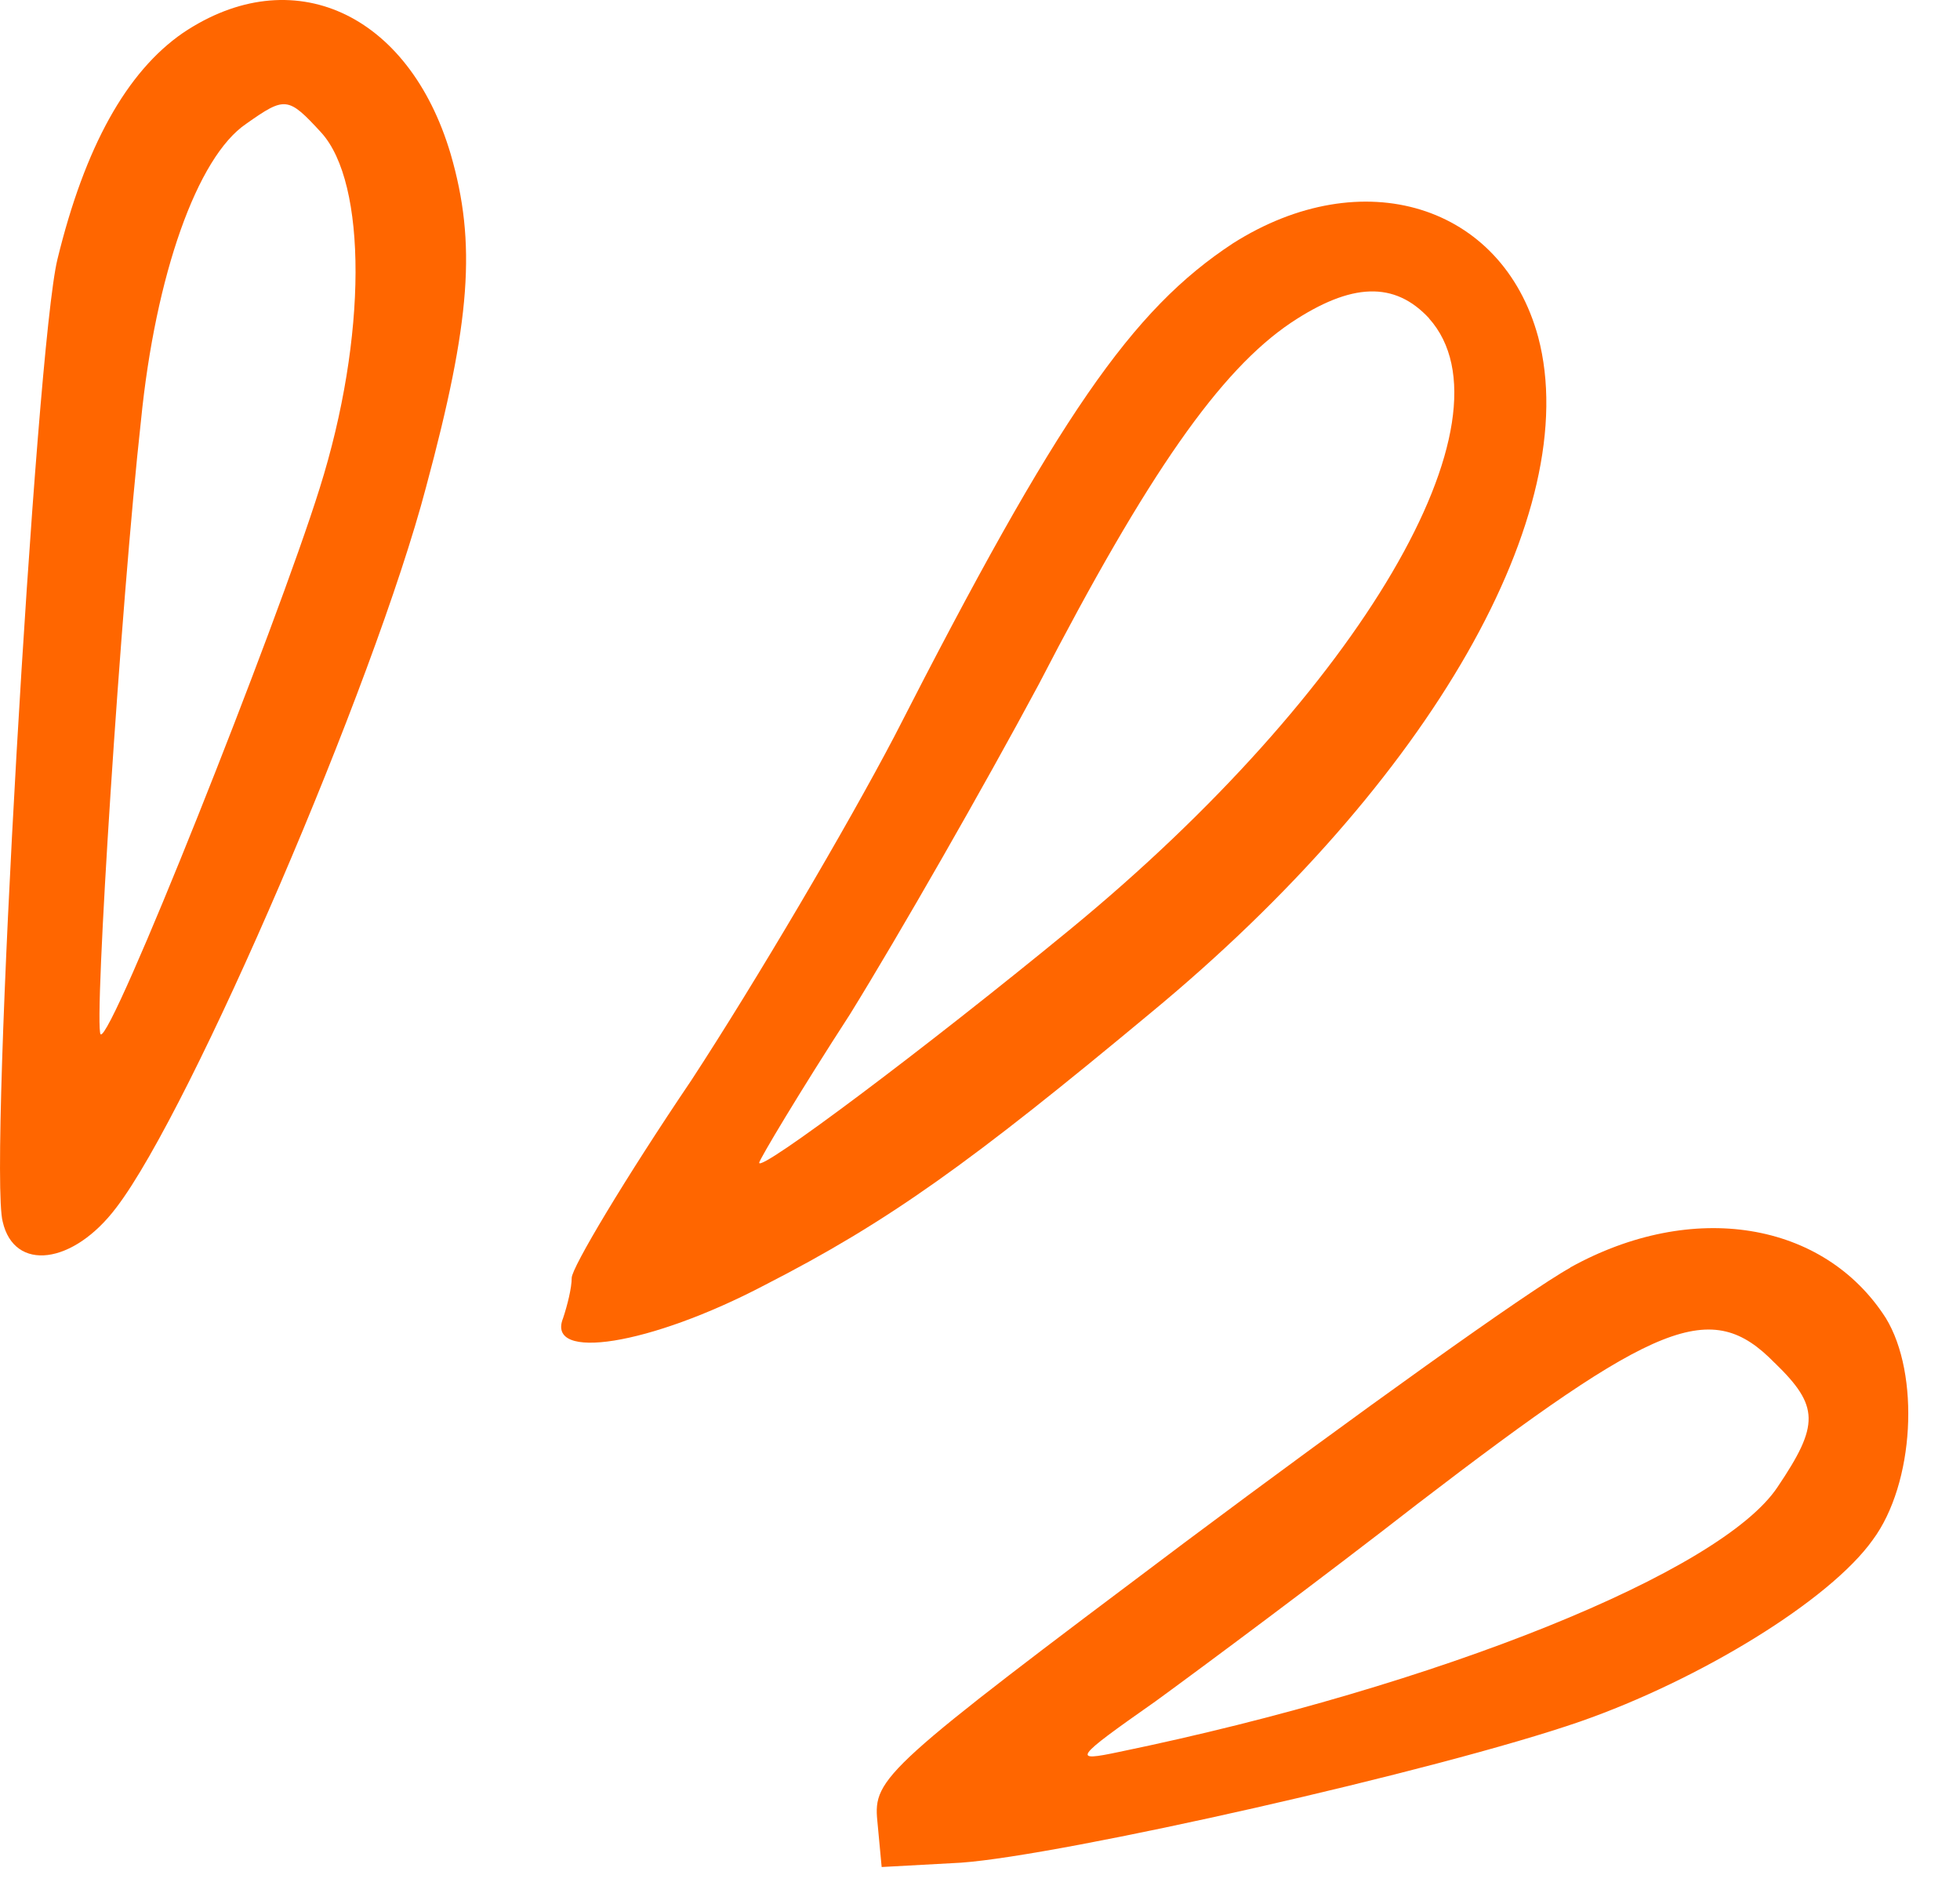
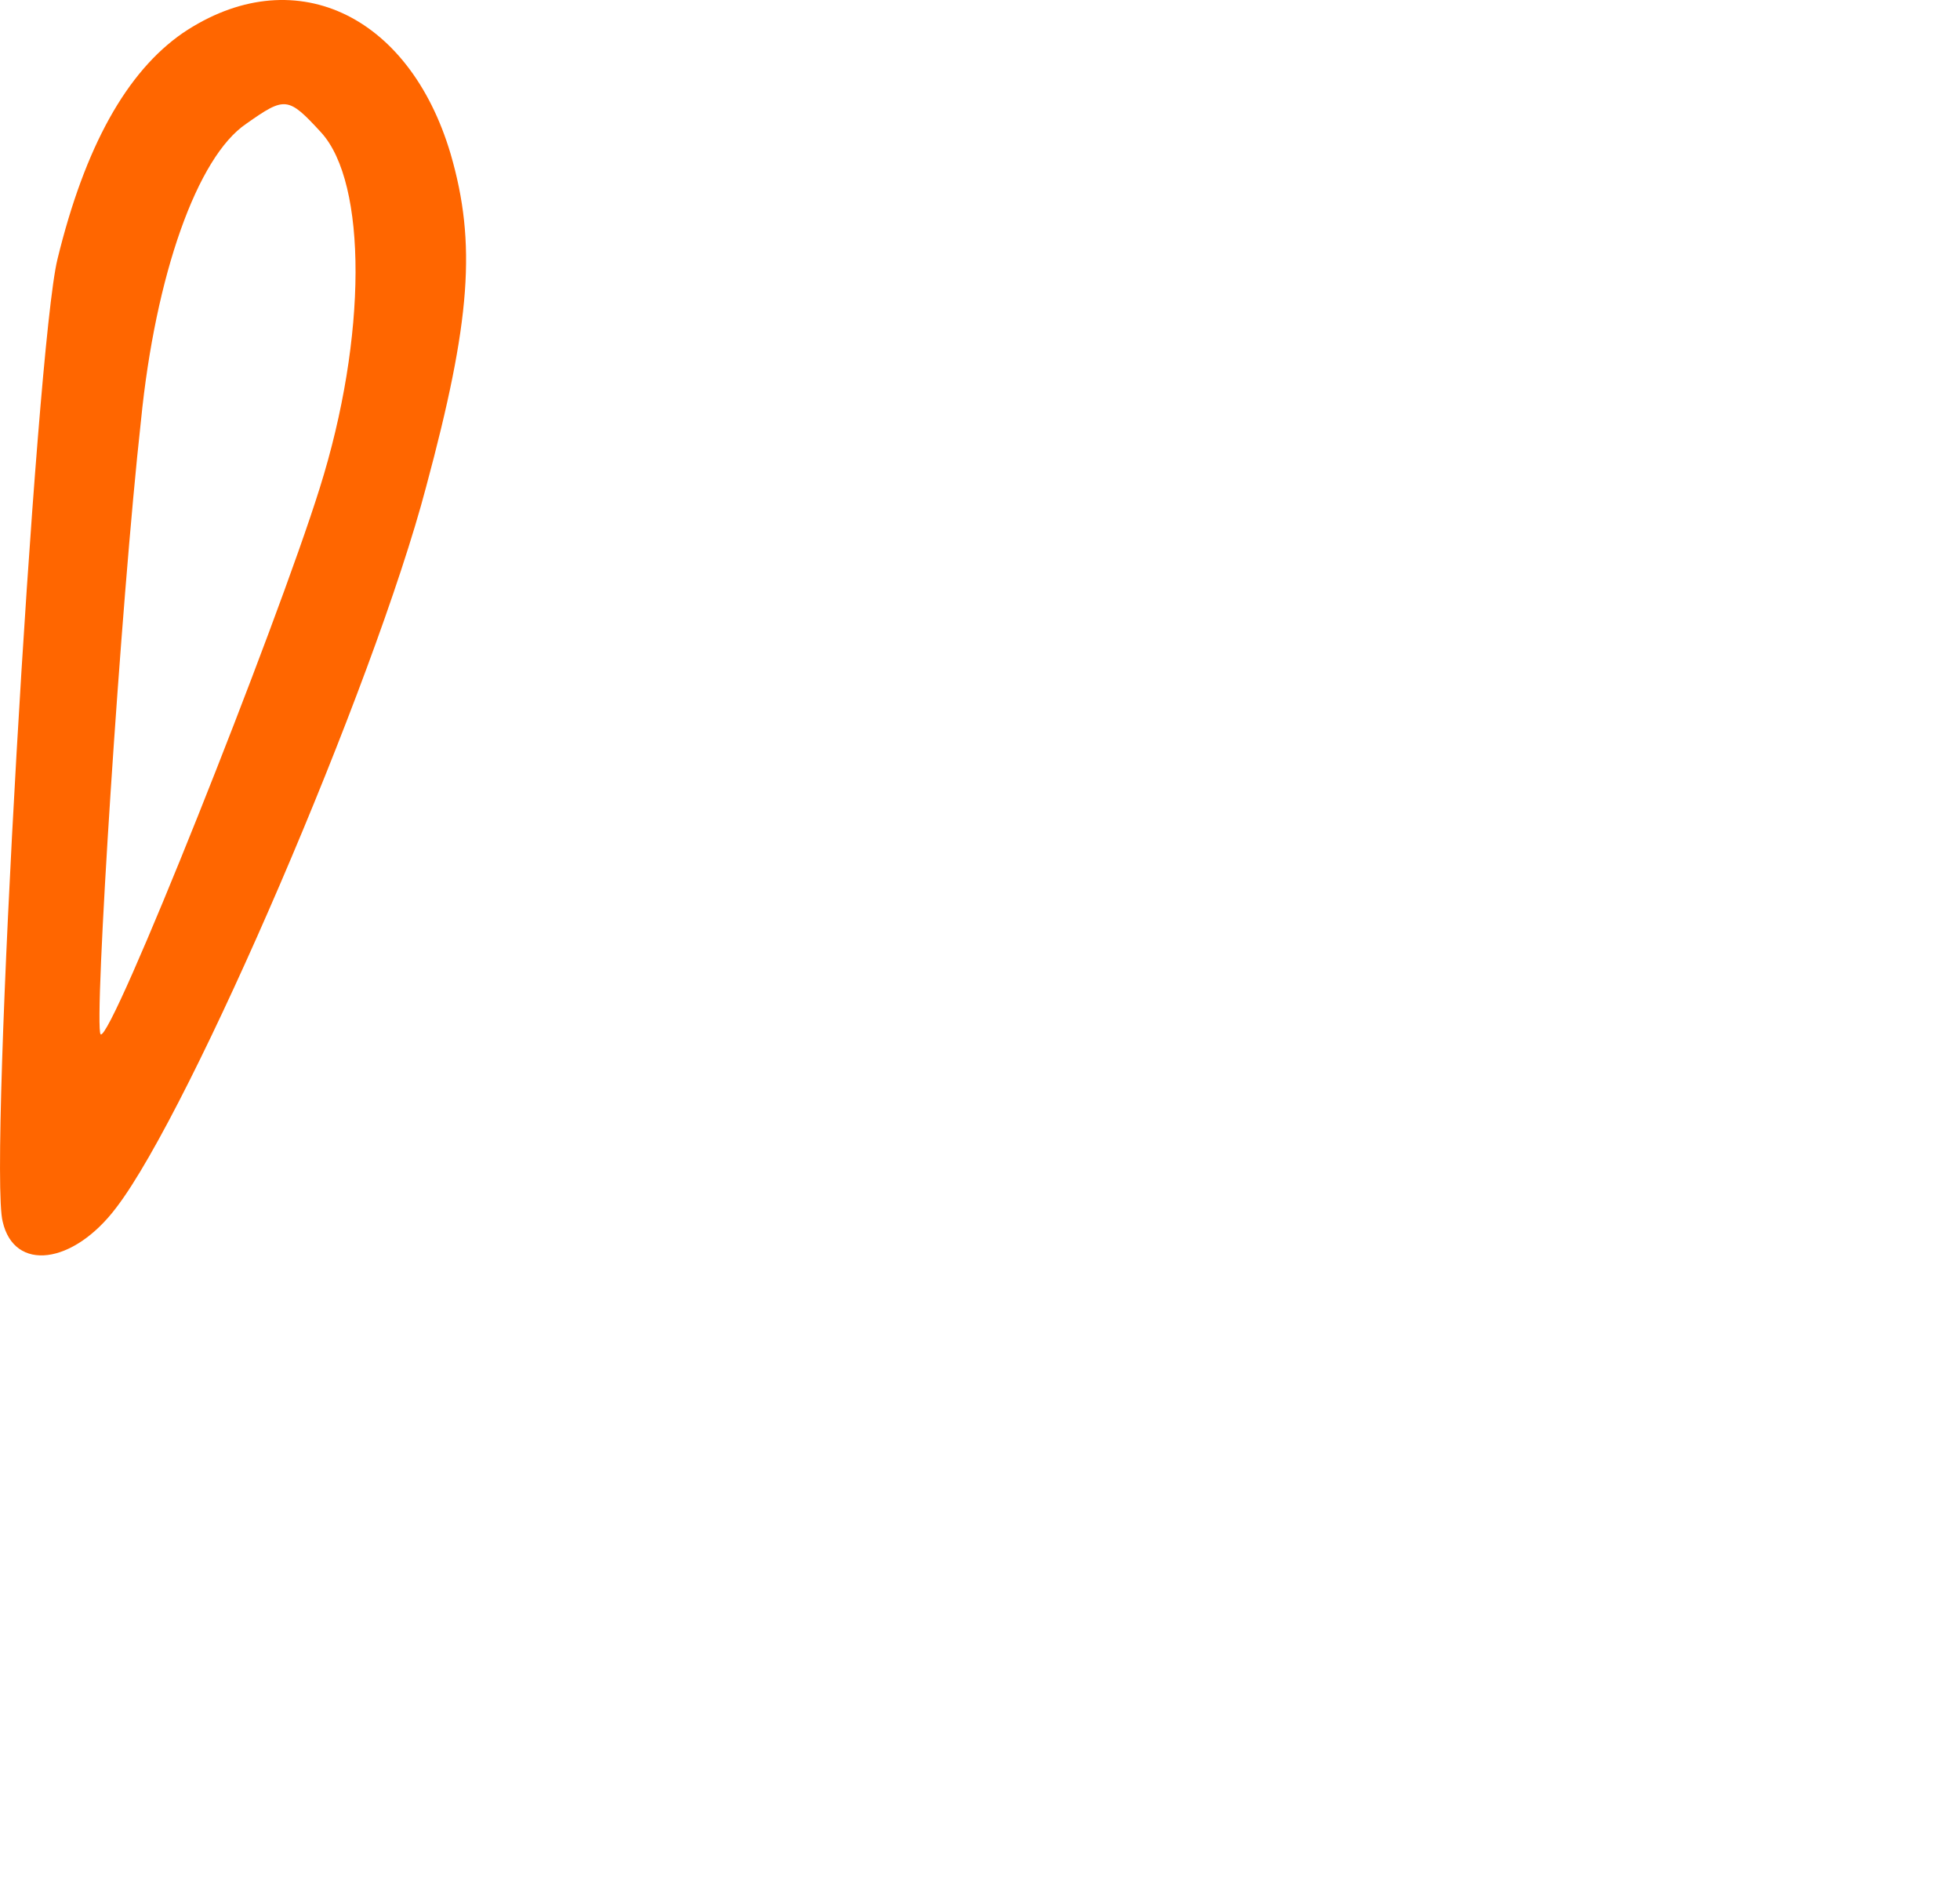
<svg xmlns="http://www.w3.org/2000/svg" width="29" height="28" viewBox="0 0 29 28" fill="none">
  <path fill-rule="evenodd" clip-rule="evenodd" d="M2.705 0.488C1.873 1.063 1.255 2.172 0.85 3.835C0.53 5.136 -0.174 17.283 0.04 18.072C0.21 18.818 1.084 18.711 1.724 17.859C2.833 16.409 5.538 10.122 6.305 7.201C6.966 4.749 7.051 3.598 6.668 2.279C6.049 0.189 4.322 -0.6 2.705 0.488ZM4.751 1.959C5.434 2.705 5.434 4.986 4.73 7.222C4.09 9.269 1.639 15.428 1.489 15.3C1.383 15.194 1.788 8.907 2.086 6.22C2.3 4.067 2.918 2.321 3.643 1.831C4.218 1.426 4.261 1.426 4.751 1.959Z" fill="#FF6600" />
-   <path fill-rule="evenodd" clip-rule="evenodd" d="M18.242 3.6C16.75 4.581 15.662 6.137 13.235 10.889C12.531 12.232 11.188 14.513 10.228 15.982C9.248 17.431 8.459 18.753 8.459 18.903C8.459 19.052 8.395 19.308 8.331 19.5C8.075 20.139 9.61 19.905 11.316 19.009C13.149 18.071 14.364 17.197 17.027 14.982C21.182 11.55 23.442 7.565 22.759 4.986C22.226 3.024 20.158 2.385 18.242 3.6ZM21.142 4.708C22.485 6.201 20.118 10.228 15.836 13.746C13.682 15.515 11.233 17.349 11.233 17.2C11.233 17.157 11.83 16.155 12.576 15.004C13.301 13.831 14.559 11.635 15.369 10.124C16.99 6.99 18.056 5.479 19.1 4.775C19.996 4.178 20.635 4.157 21.147 4.711L21.142 4.708Z" fill="#FF6600" />
-   <path fill-rule="evenodd" clip-rule="evenodd" d="M23.231 18.754C22.613 19.095 20.055 20.929 17.52 22.824C13.088 26.15 12.918 26.299 12.981 26.936L13.045 27.618L14.218 27.554C15.71 27.448 21.294 26.19 23.383 25.465C25.153 24.847 27.072 23.674 27.709 22.779C28.327 21.947 28.412 20.327 27.901 19.495C26.984 18.067 25.044 17.747 23.234 18.749L23.231 18.754ZM26.259 20.161C26.92 20.801 26.92 21.078 26.302 21.995C25.47 23.253 21.294 24.937 16.561 25.915C15.857 26.064 15.878 26.022 17.094 25.169C17.797 24.657 19.546 23.357 20.971 22.248C24.532 19.519 25.318 19.199 26.256 20.159L26.259 20.161Z" fill="#FF6600" />
</svg>